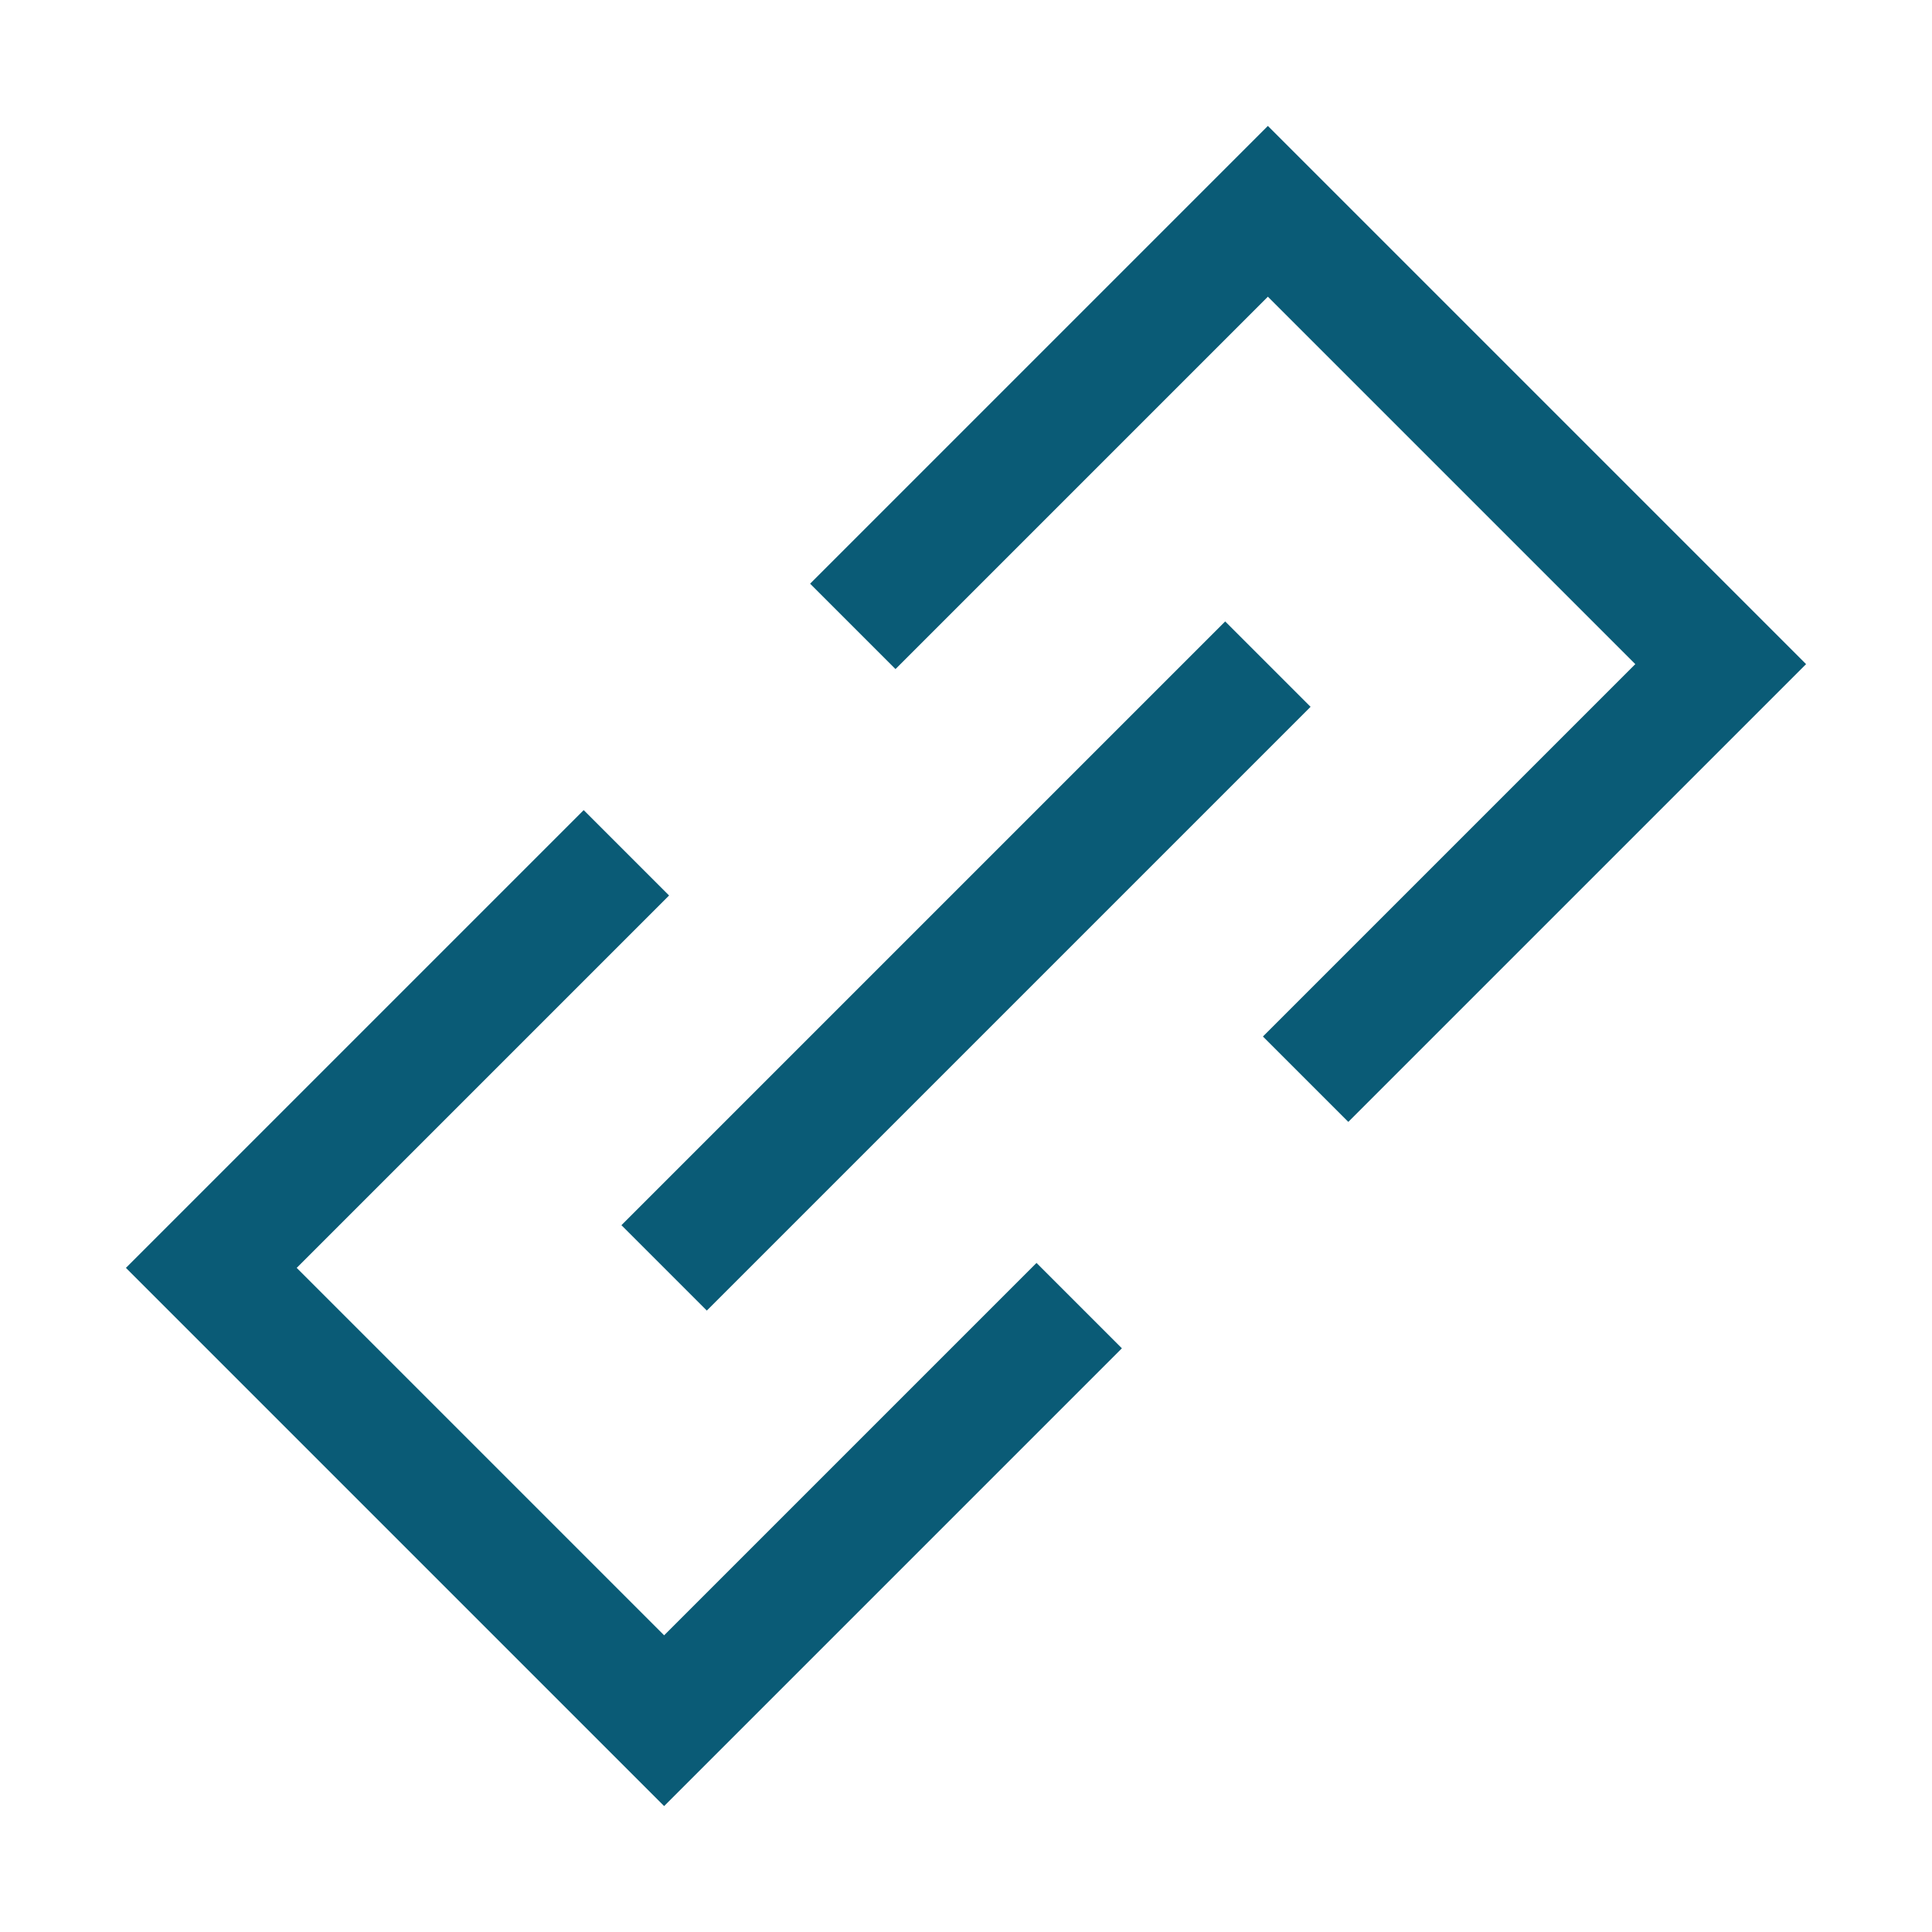
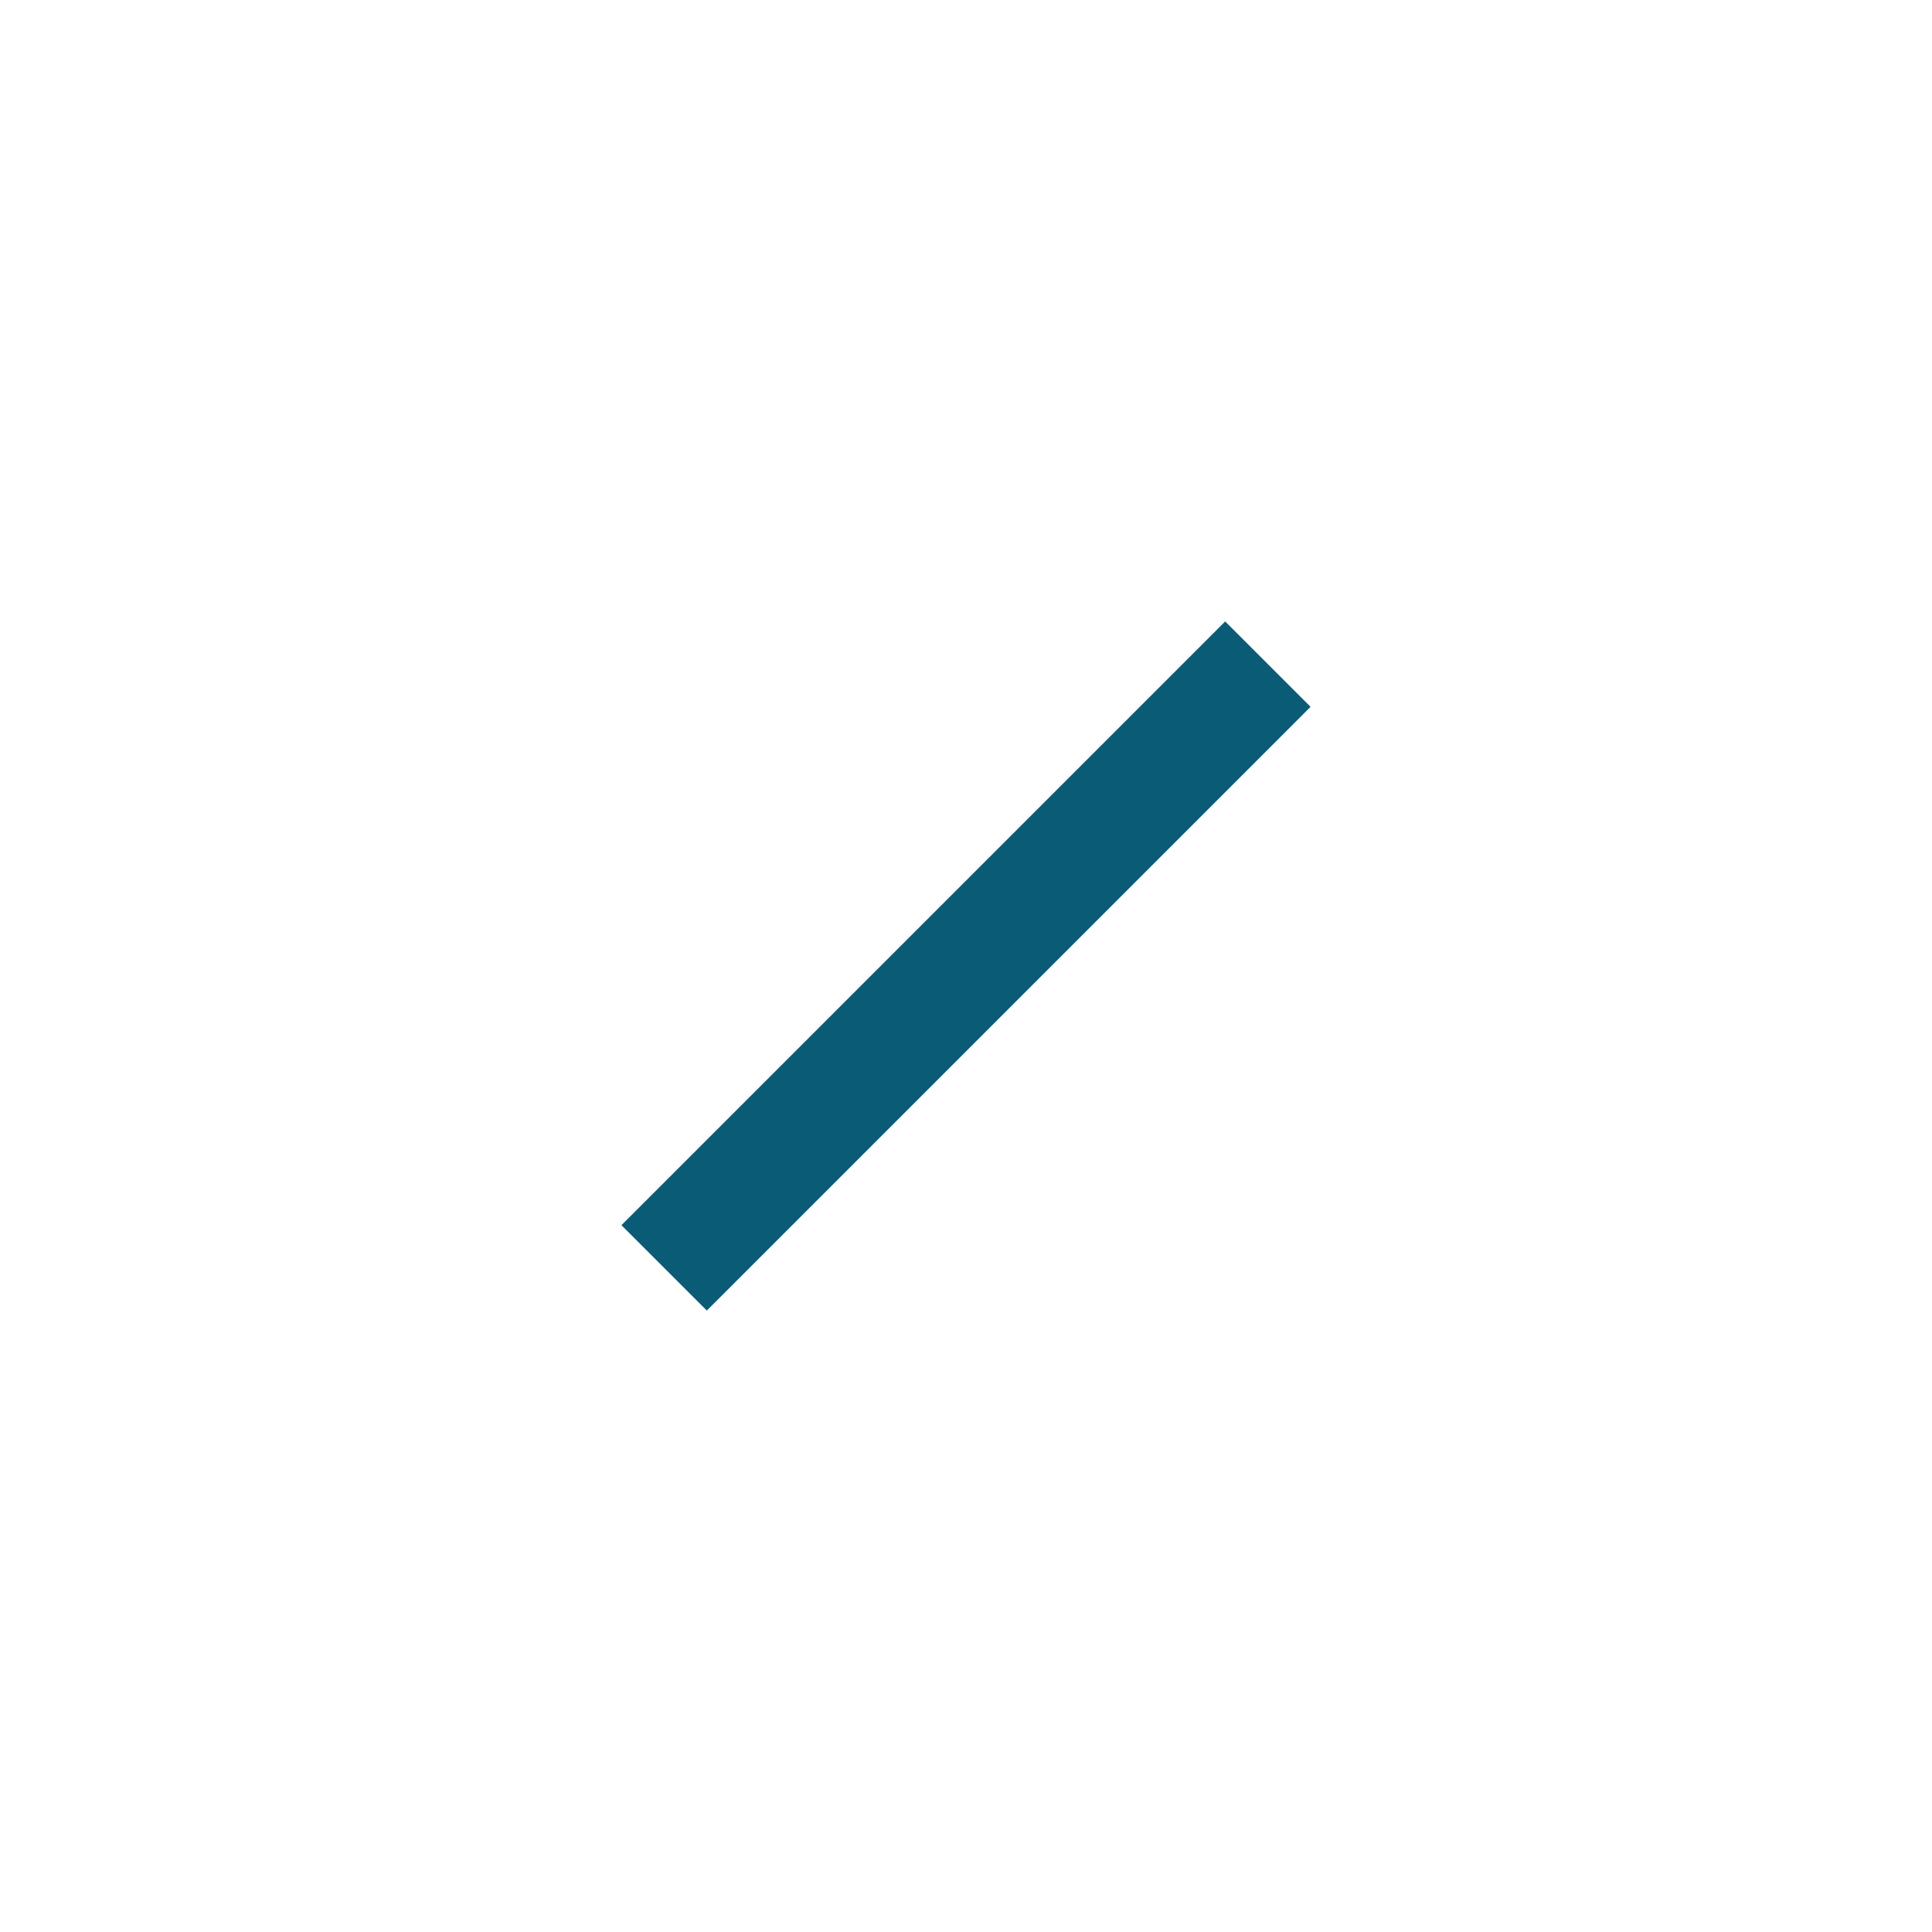
<svg xmlns="http://www.w3.org/2000/svg" width="56" height="56" viewBox="0 0 56 56" fill="none">
  <g id="Link-Chain--Streamline-Sharp">
    <g id="Link-Chain--Streamline-Sharp_2">
      <path id="Vector 47" d="M36.75 19.25L19.25 36.75" stroke="#0A5B76" stroke-width="3.5" />
-       <path id="Vector 48" d="M24.719 18.156L36.75 6.125L49.875 19.25L37.844 31.281" stroke="#0A5B76" stroke-width="3.5" />
-       <path id="Vector 1348" d="M31.281 37.844L19.25 49.875L6.125 36.75L18.156 24.719" stroke="#0A5B76" stroke-width="3.5" />
    </g>
  </g>
</svg>